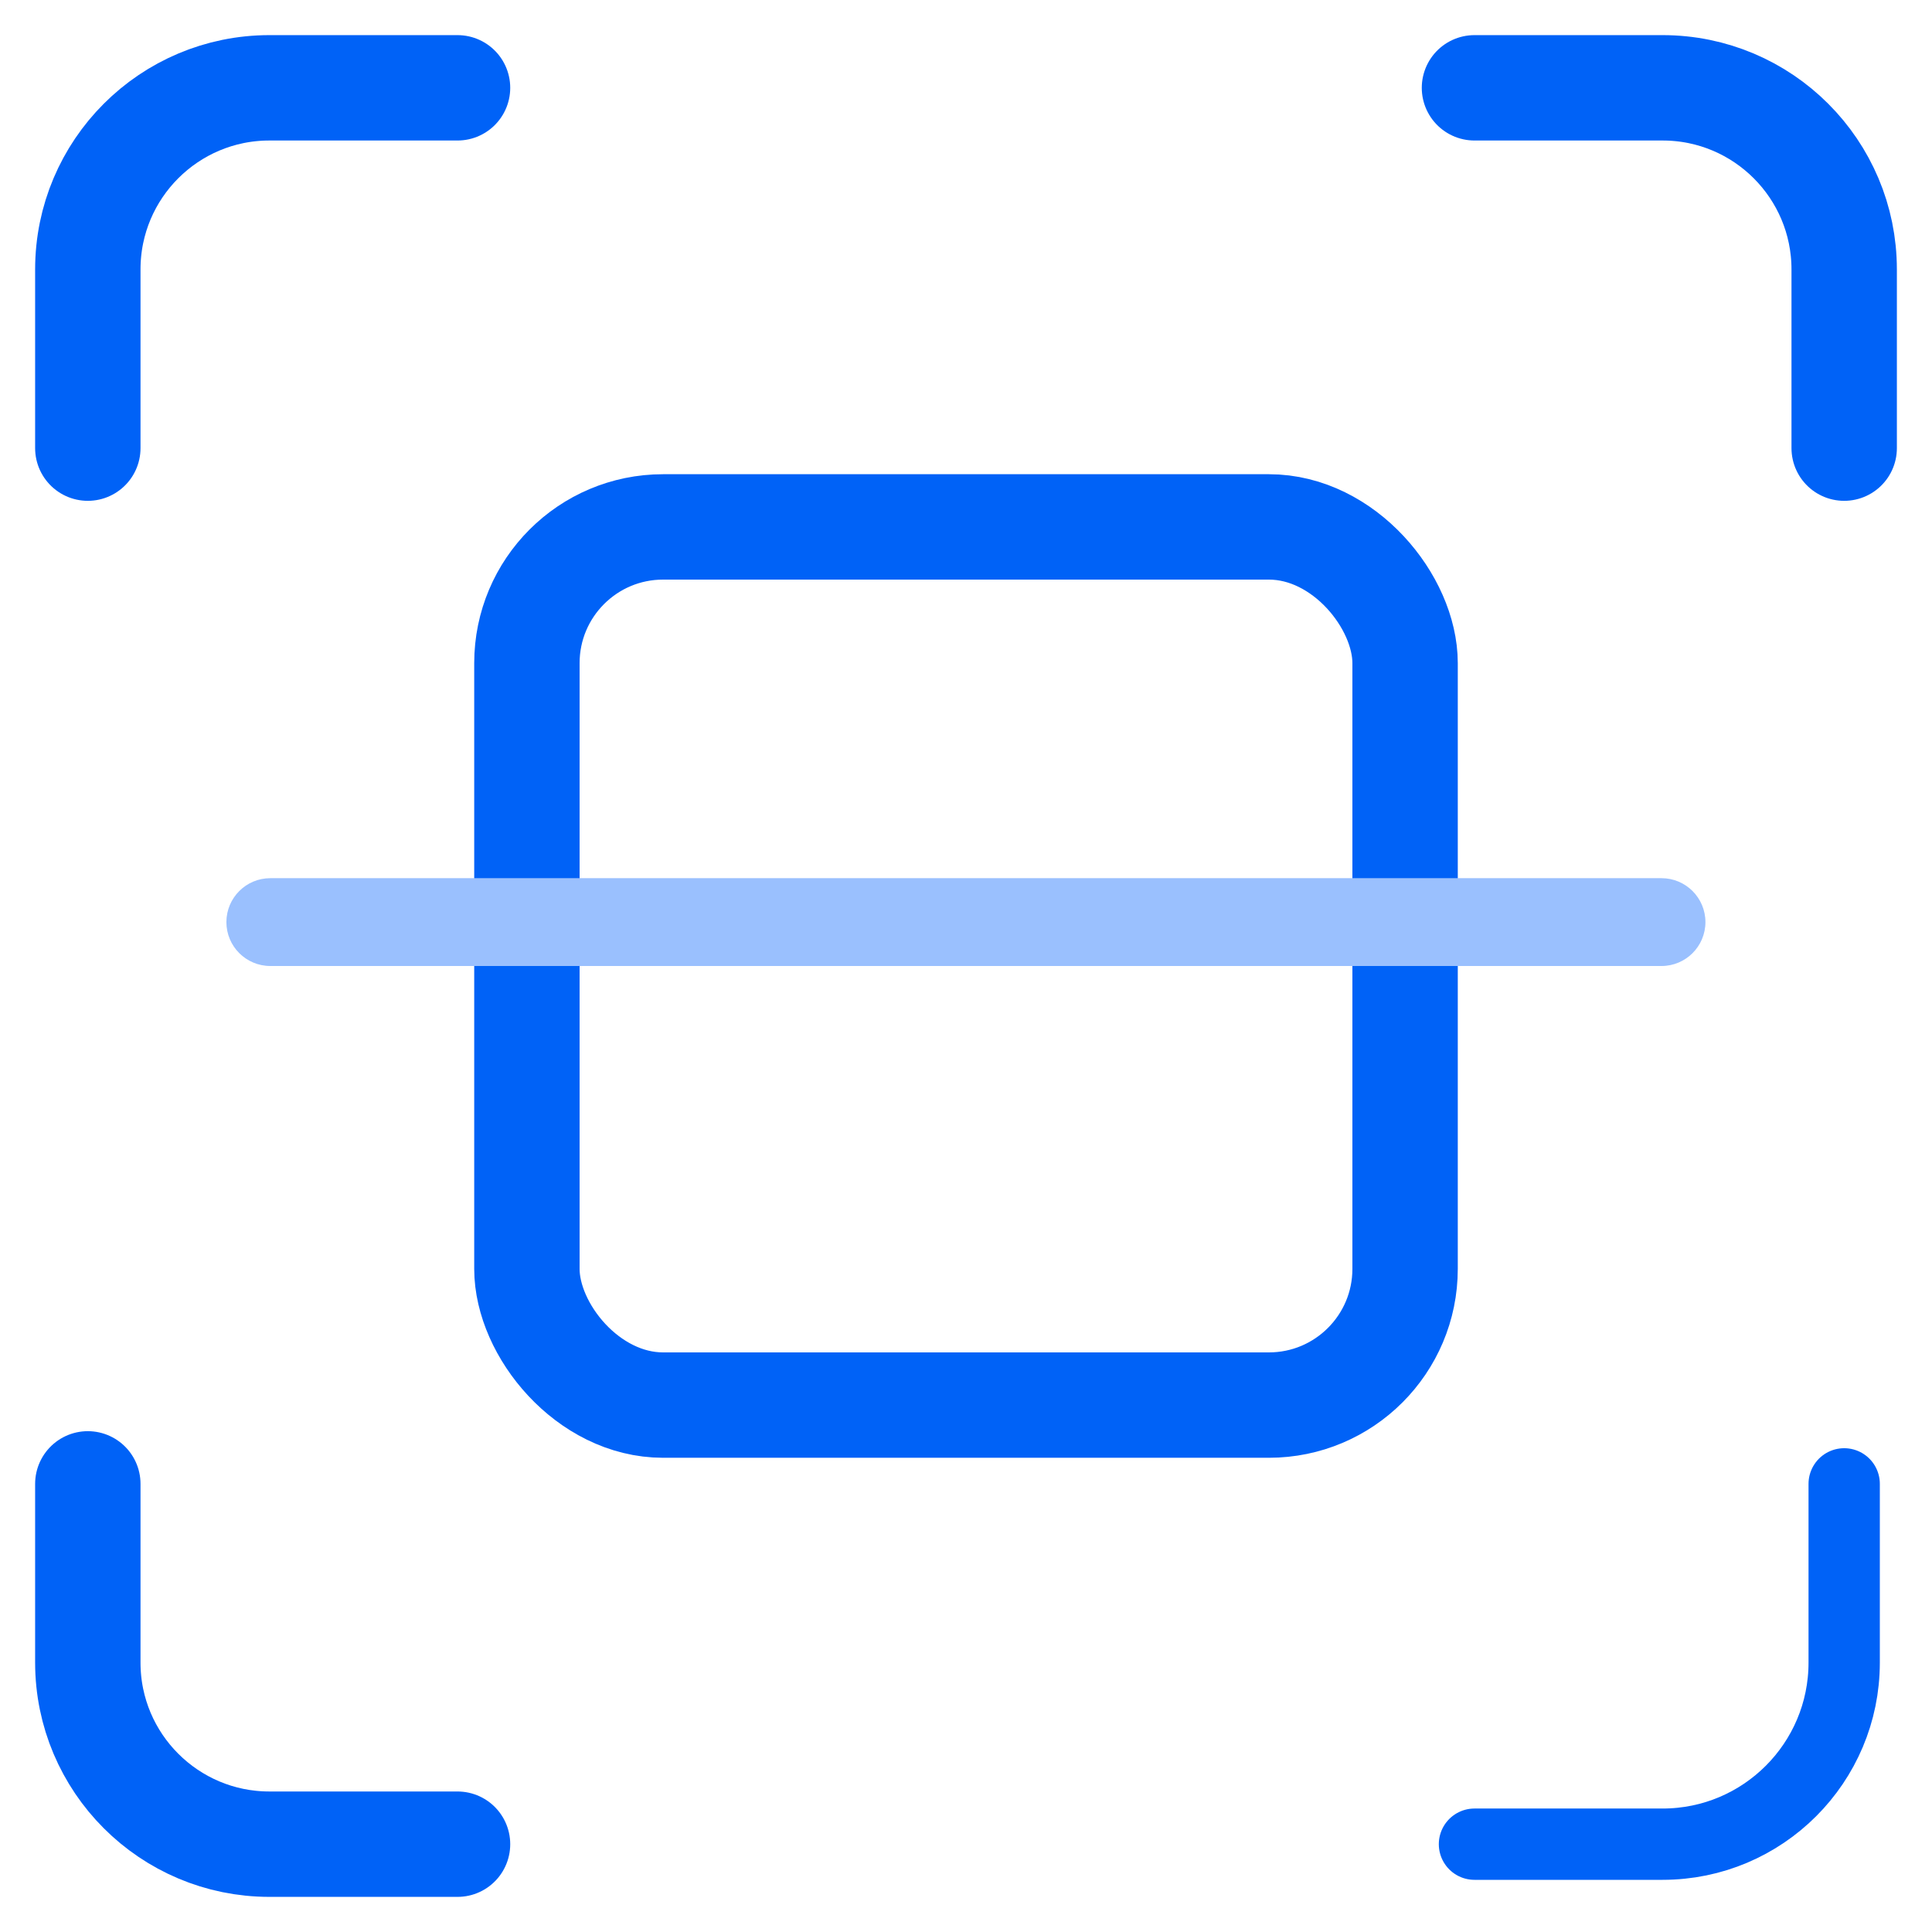
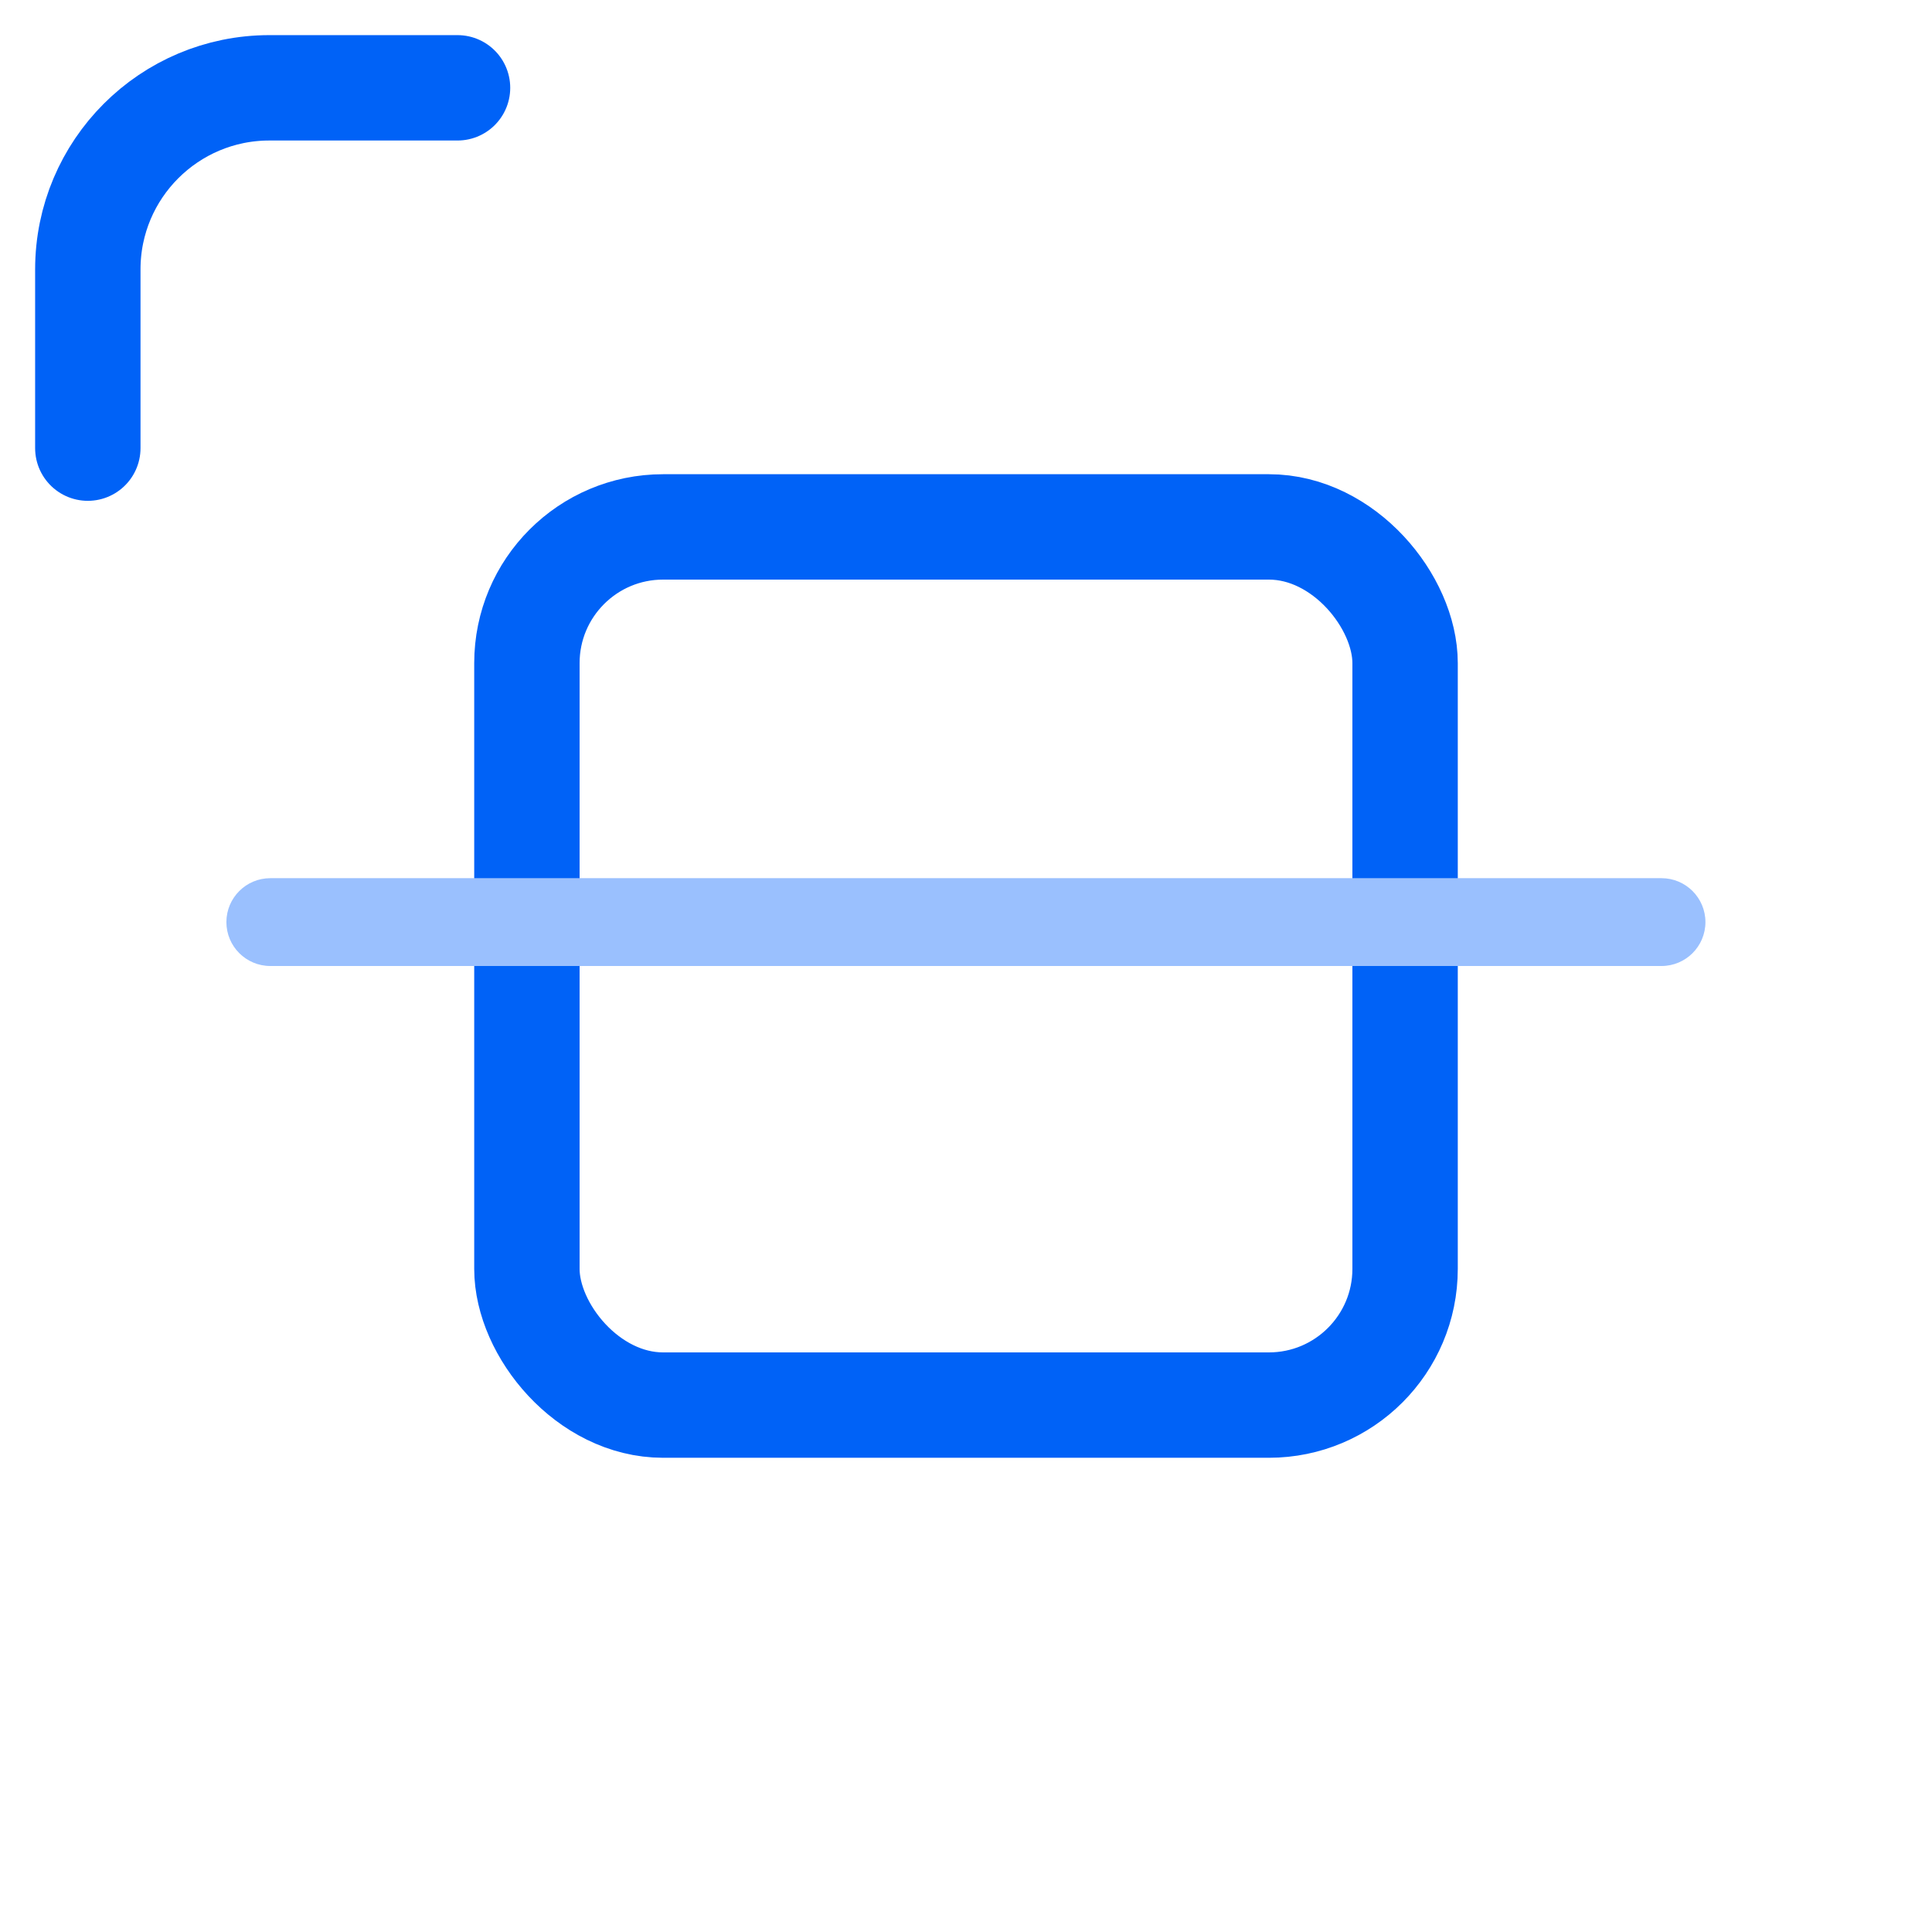
<svg xmlns="http://www.w3.org/2000/svg" width="22" height="22" viewBox="0 0 22 22" fill="none">
  <g id="Group 37834">
    <g id="Group 12">
      <rect id="Rectangle Copy 9" x="6" y="6" width="10" height="10" rx="1.551" stroke="#0062F7" stroke-width="1.2" />
      <path id="Rectangle Copy" fill-rule="evenodd" clip-rule="evenodd" d="M2.578 10.5C2.578 10.224 2.802 10 3.078 10H18.92C19.196 10 19.42 10.224 19.42 10.5C19.42 10.776 19.196 11 18.92 11H3.078C2.802 11 2.578 10.776 2.578 10.5Z" fill="#9AC0FE" />
-       <path id="Path 11 Copy 2" d="M1 16.897V18.932C1 20.074 1.926 21 3.068 21H5.21" stroke="#0062F7" stroke-width="1.2" stroke-linecap="round" />
      <path id="Path 11 Copy 4" d="M1 5.103V3.068C1 1.926 1.926 1 3.068 1H5.21" stroke="#0062F7" stroke-width="1.2" stroke-linecap="round" />
-       <path id="Path 11 Copy 3" d="M21 16.897V18.932C21 20.074 20.074 21 18.932 21H16.79" stroke="#0062F7" stroke-width="0.812" stroke-linecap="round" />
-       <path id="Path 11 Copy 5" d="M21 5.103V3.068C21 1.926 20.074 1 18.932 1H16.79" stroke="#0062F7" stroke-width="1.2" stroke-linecap="round" />
    </g>
  </g>
</svg>